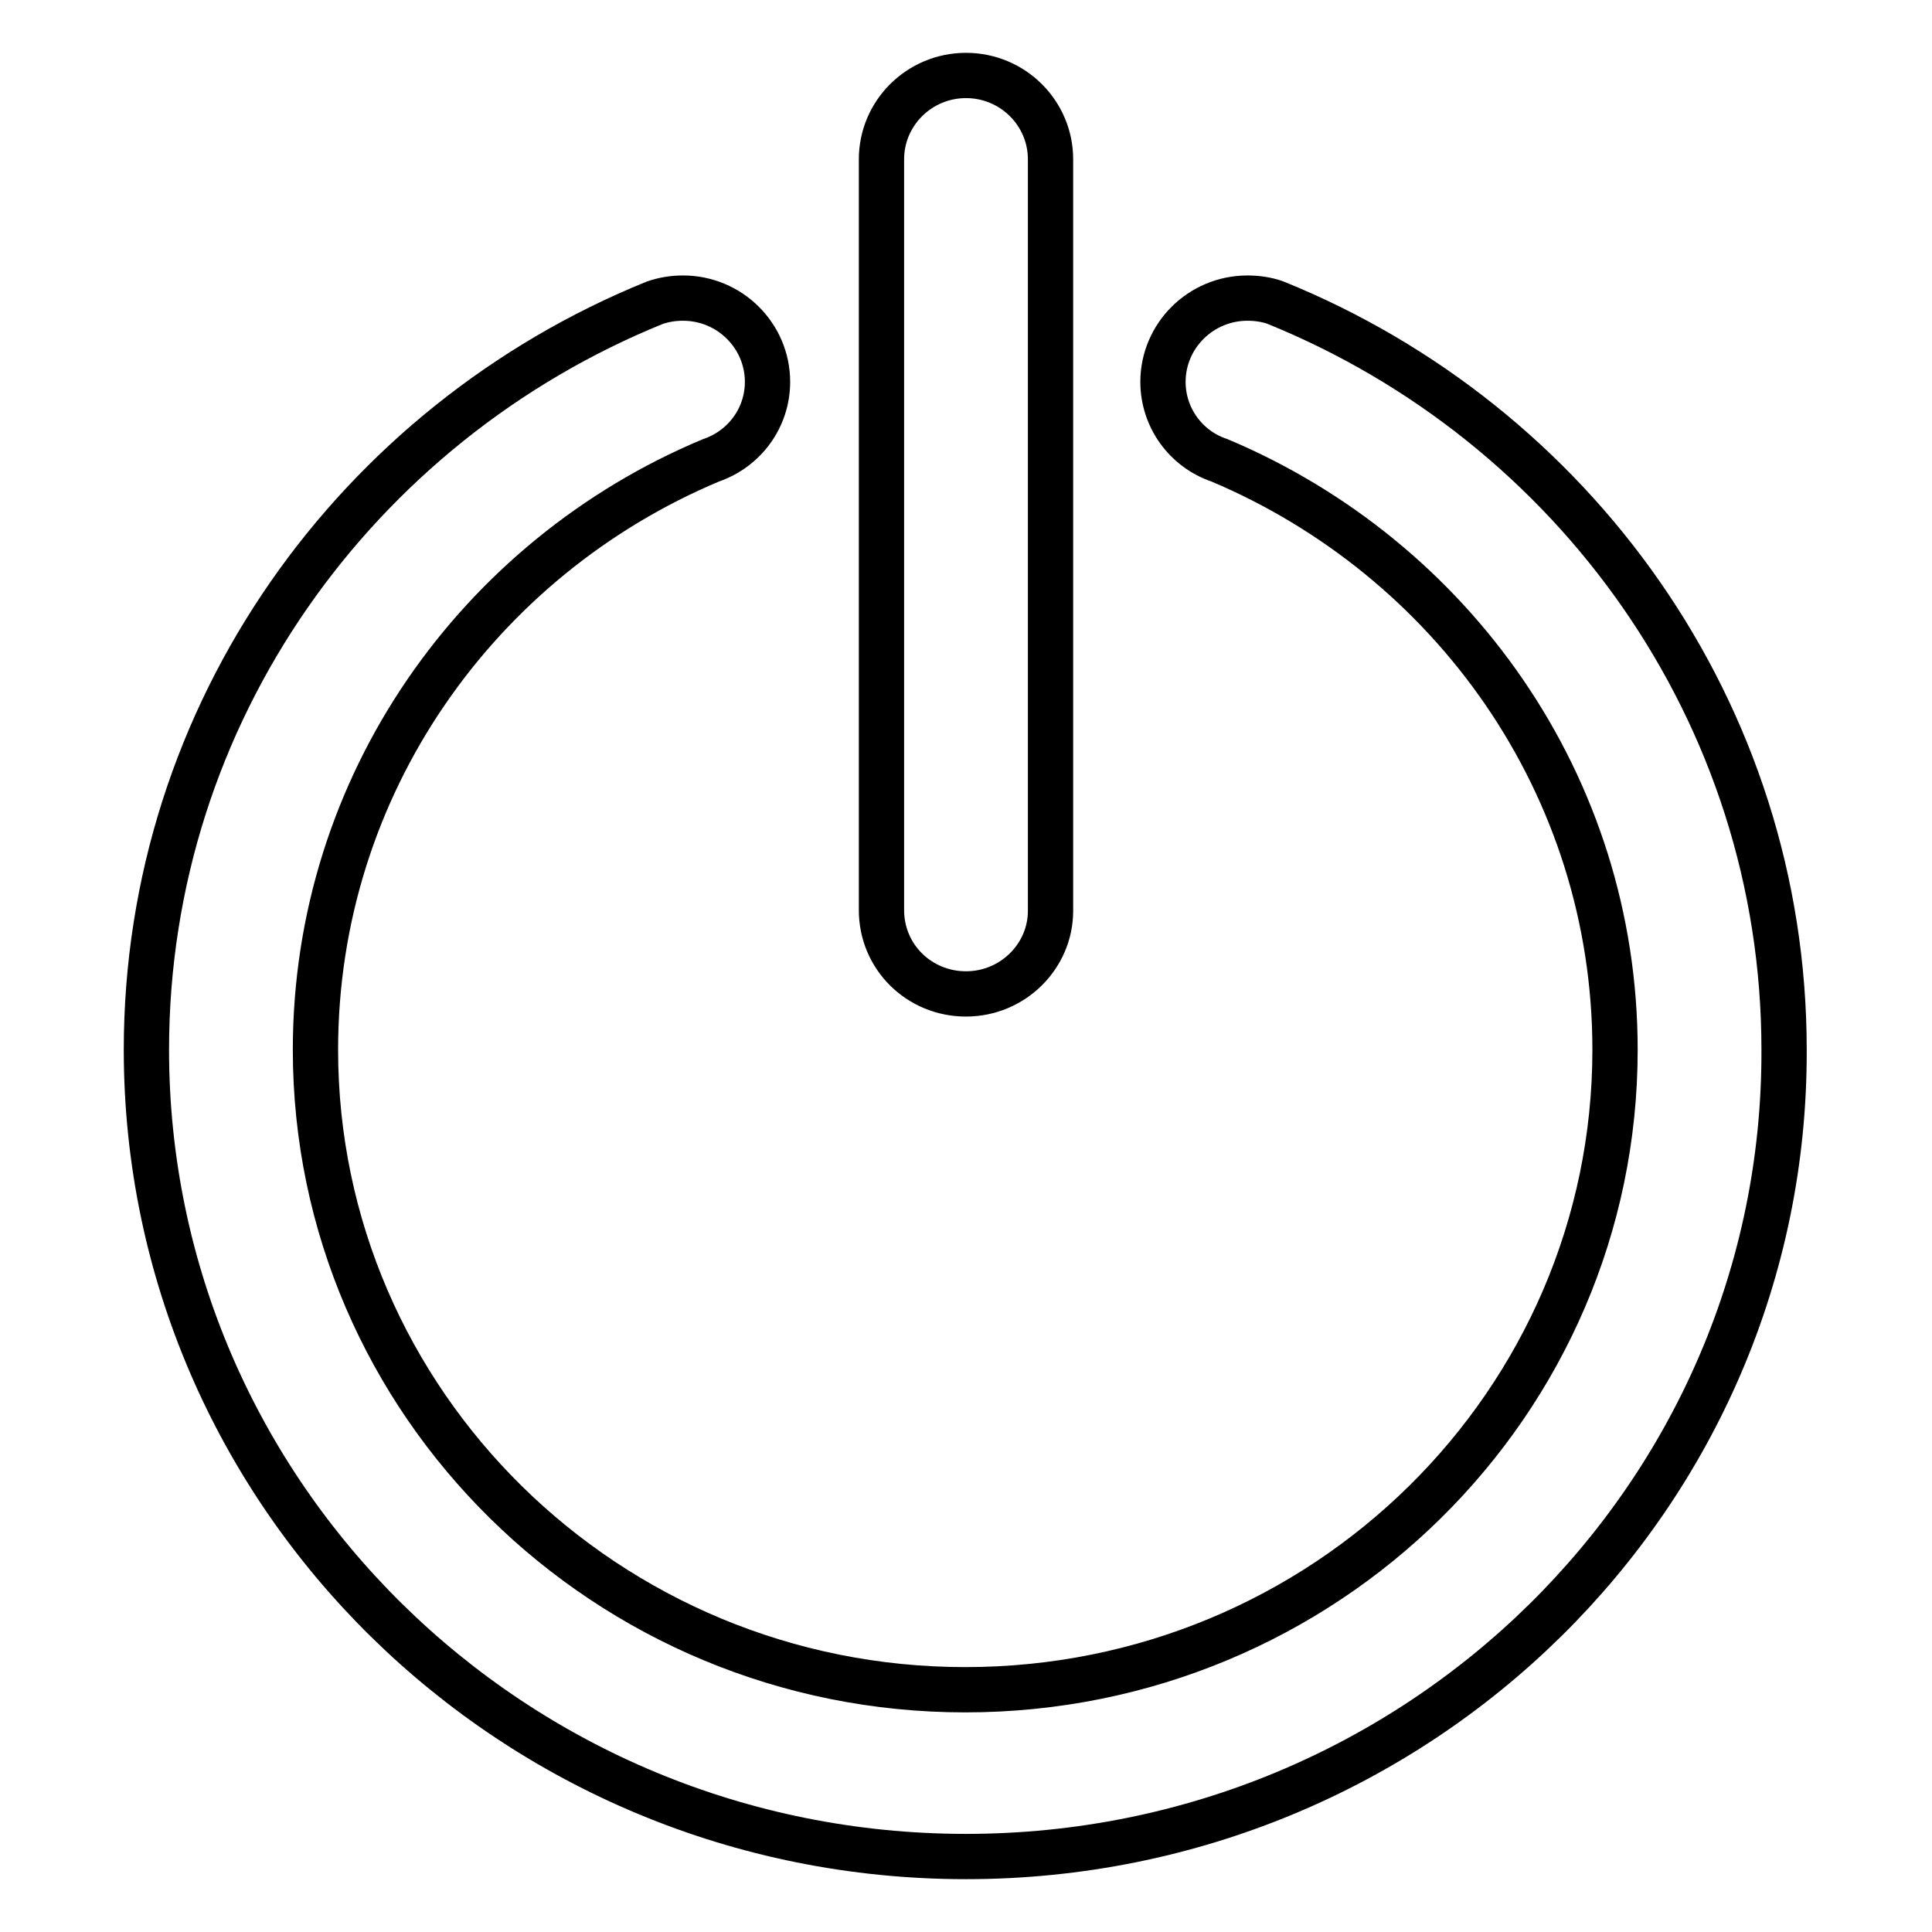
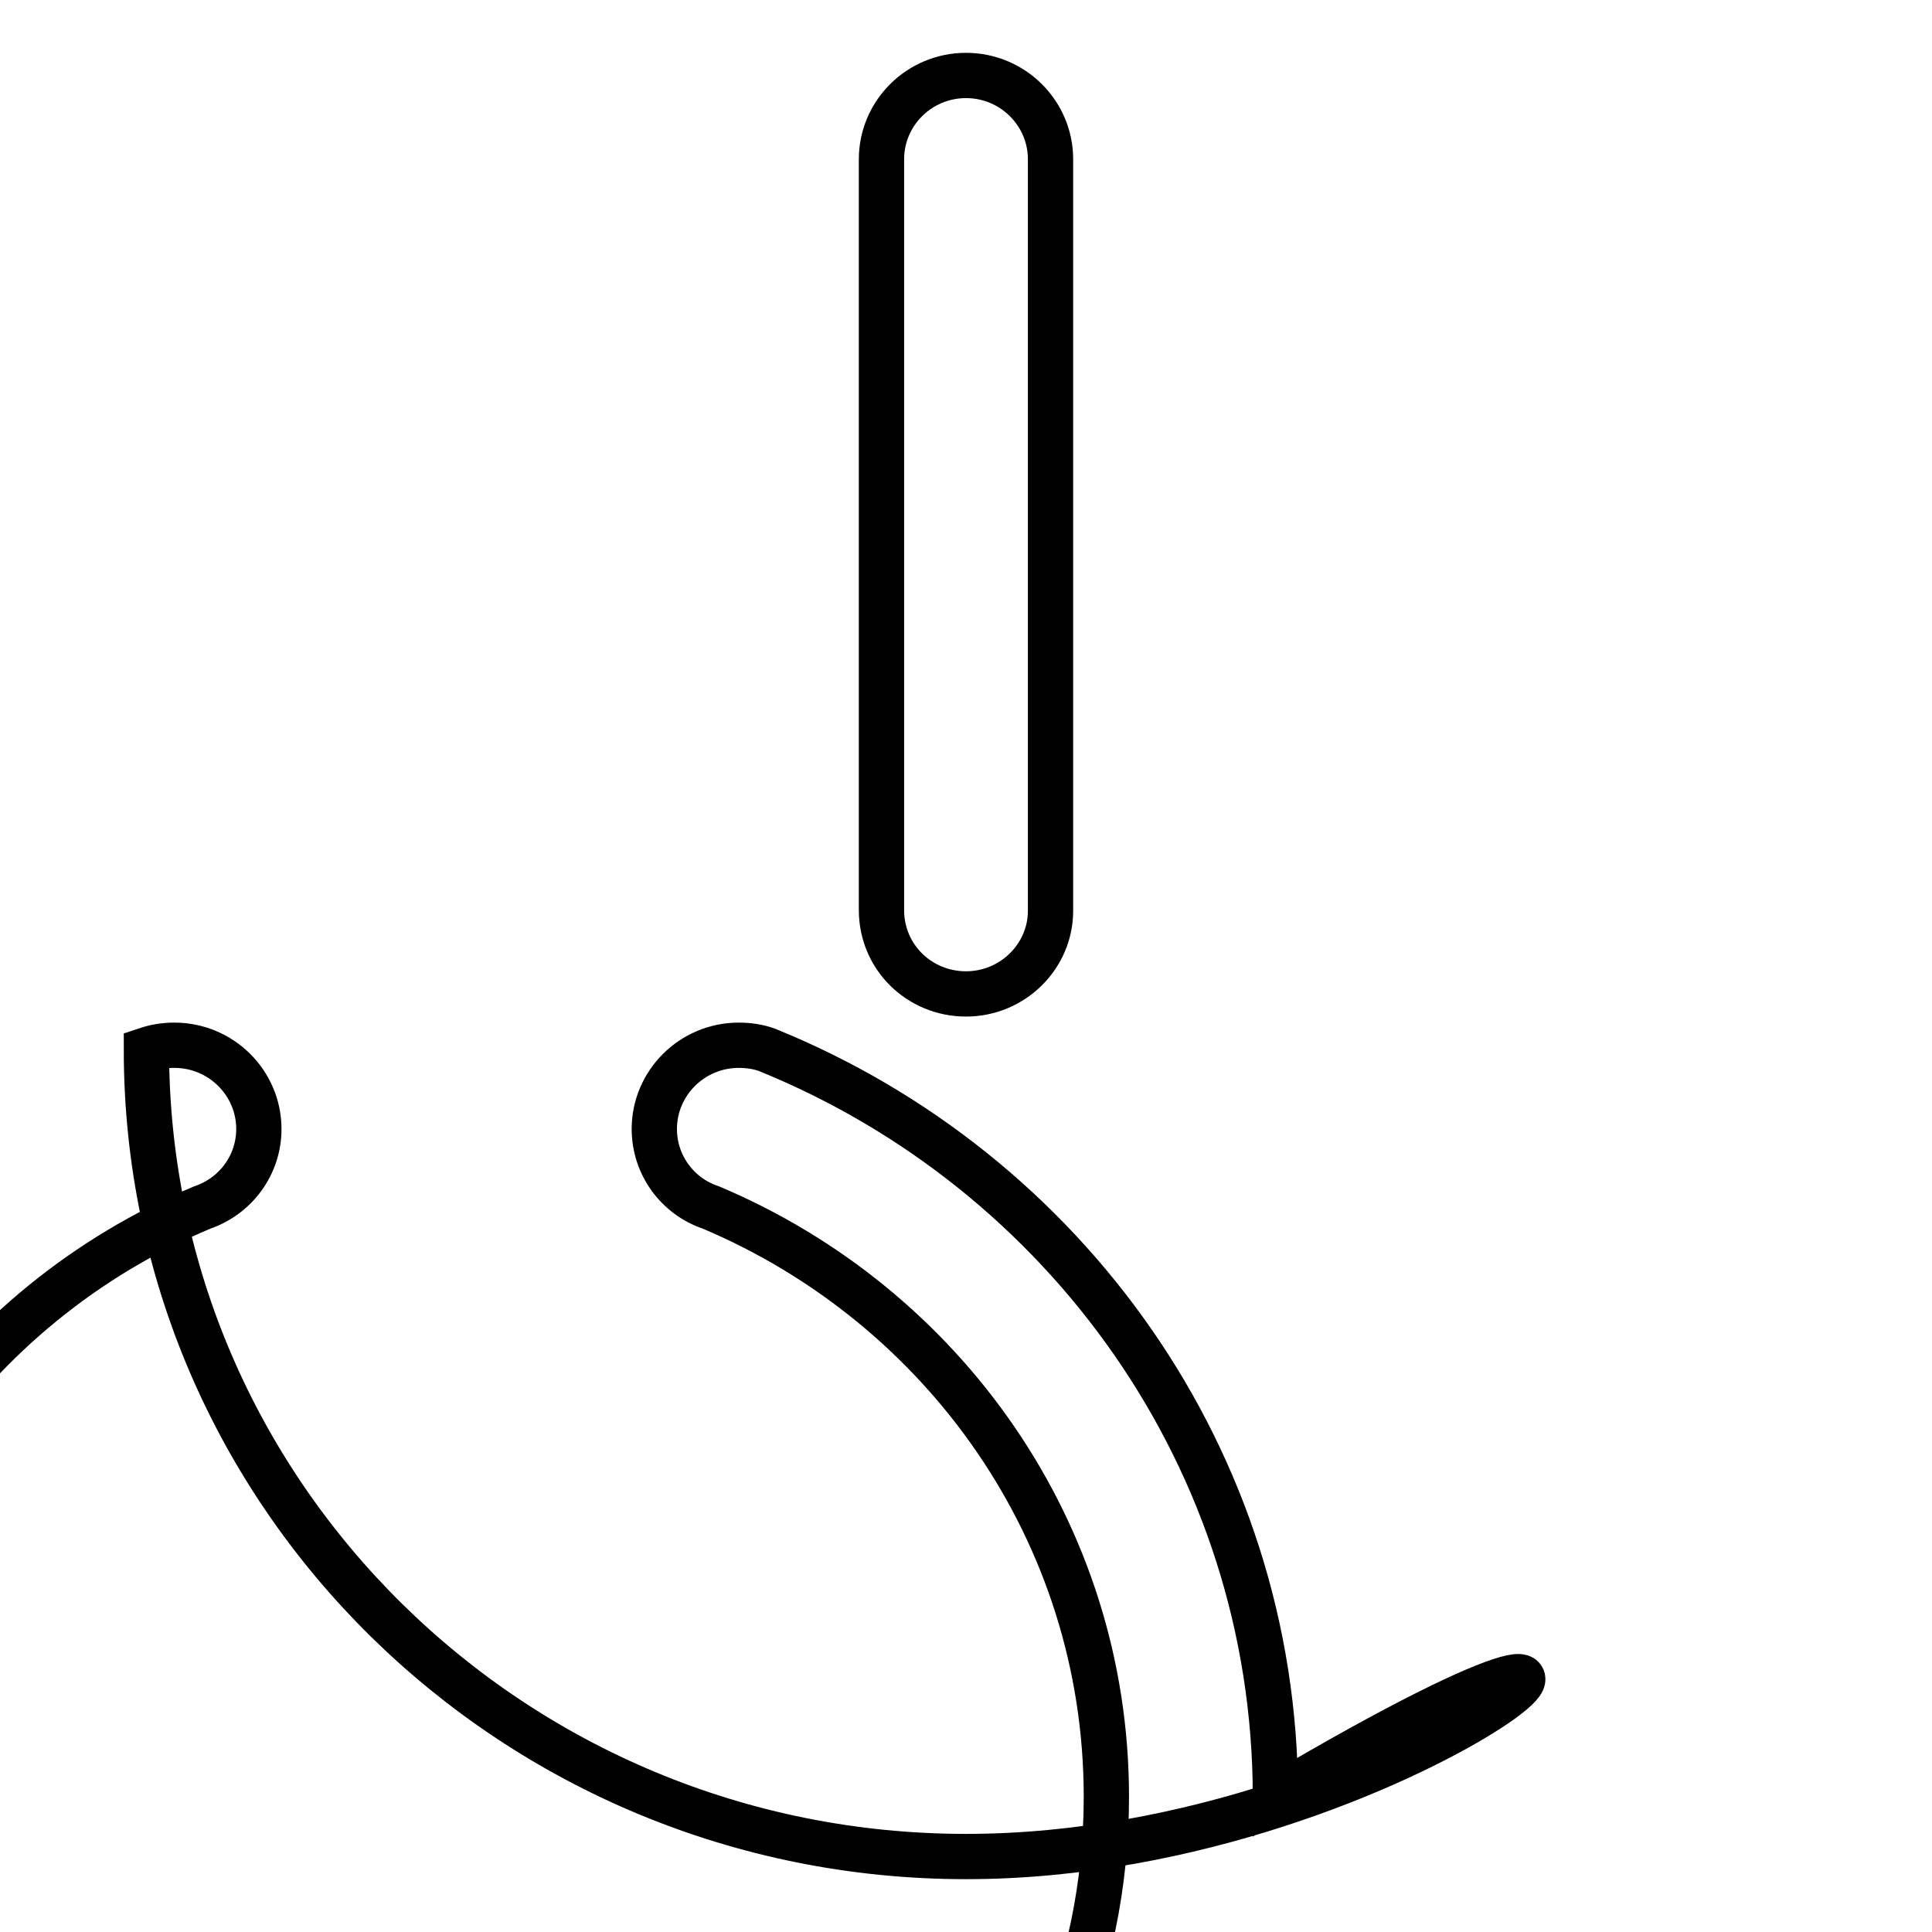
<svg xmlns="http://www.w3.org/2000/svg" version="1.1" x="0px" y="0px" viewBox="0 0 256 256" enable-background="new 0 0 256 256" xml:space="preserve">
  <g>
-     <path stroke-width="6" fill-opacity="0" stroke="#000000" d="M128,246c-60,0-108.6-47.9-108.6-106.9c0-44.7,27.9-83,67.4-99v0c1.2-0.4,2.4-0.6,3.7-0.6 c6.2,0,11.2,5,11.2,11.1c0,4.8-3.1,8.9-7.5,10.4v0c-30.8,12.9-52.4,43-52.4,78.1c0,46.8,38.6,84.8,86.1,84.8 c47.6,0,86.1-38,86.1-84.8c0-35.1-21.6-65.1-52.4-78.1v0c-4.5-1.5-7.5-5.7-7.5-10.4c0-6.1,5-11.1,11.2-11.1c1.3,0,2.6,0.2,3.7,0.6 v0c39.5,16,67.4,54.3,67.4,99C236.6,198.1,188,246,128,246z M128,131.7c-6.2,0-11.2-4.9-11.2-11.1V21.1c0-6.1,5-11.1,11.2-11.1 c6.2,0,11.2,5,11.2,11.1v99.6C139.2,126.7,134.2,131.7,128,131.7z" />
+     <path stroke-width="6" fill-opacity="0" stroke="#000000" d="M128,246c-60,0-108.6-47.9-108.6-106.9v0c1.2-0.4,2.4-0.6,3.7-0.6 c6.2,0,11.2,5,11.2,11.1c0,4.8-3.1,8.9-7.5,10.4v0c-30.8,12.9-52.4,43-52.4,78.1c0,46.8,38.6,84.8,86.1,84.8 c47.6,0,86.1-38,86.1-84.8c0-35.1-21.6-65.1-52.4-78.1v0c-4.5-1.5-7.5-5.7-7.5-10.4c0-6.1,5-11.1,11.2-11.1c1.3,0,2.6,0.2,3.7,0.6 v0c39.5,16,67.4,54.3,67.4,99C236.6,198.1,188,246,128,246z M128,131.7c-6.2,0-11.2-4.9-11.2-11.1V21.1c0-6.1,5-11.1,11.2-11.1 c6.2,0,11.2,5,11.2,11.1v99.6C139.2,126.7,134.2,131.7,128,131.7z" />
  </g>
</svg>